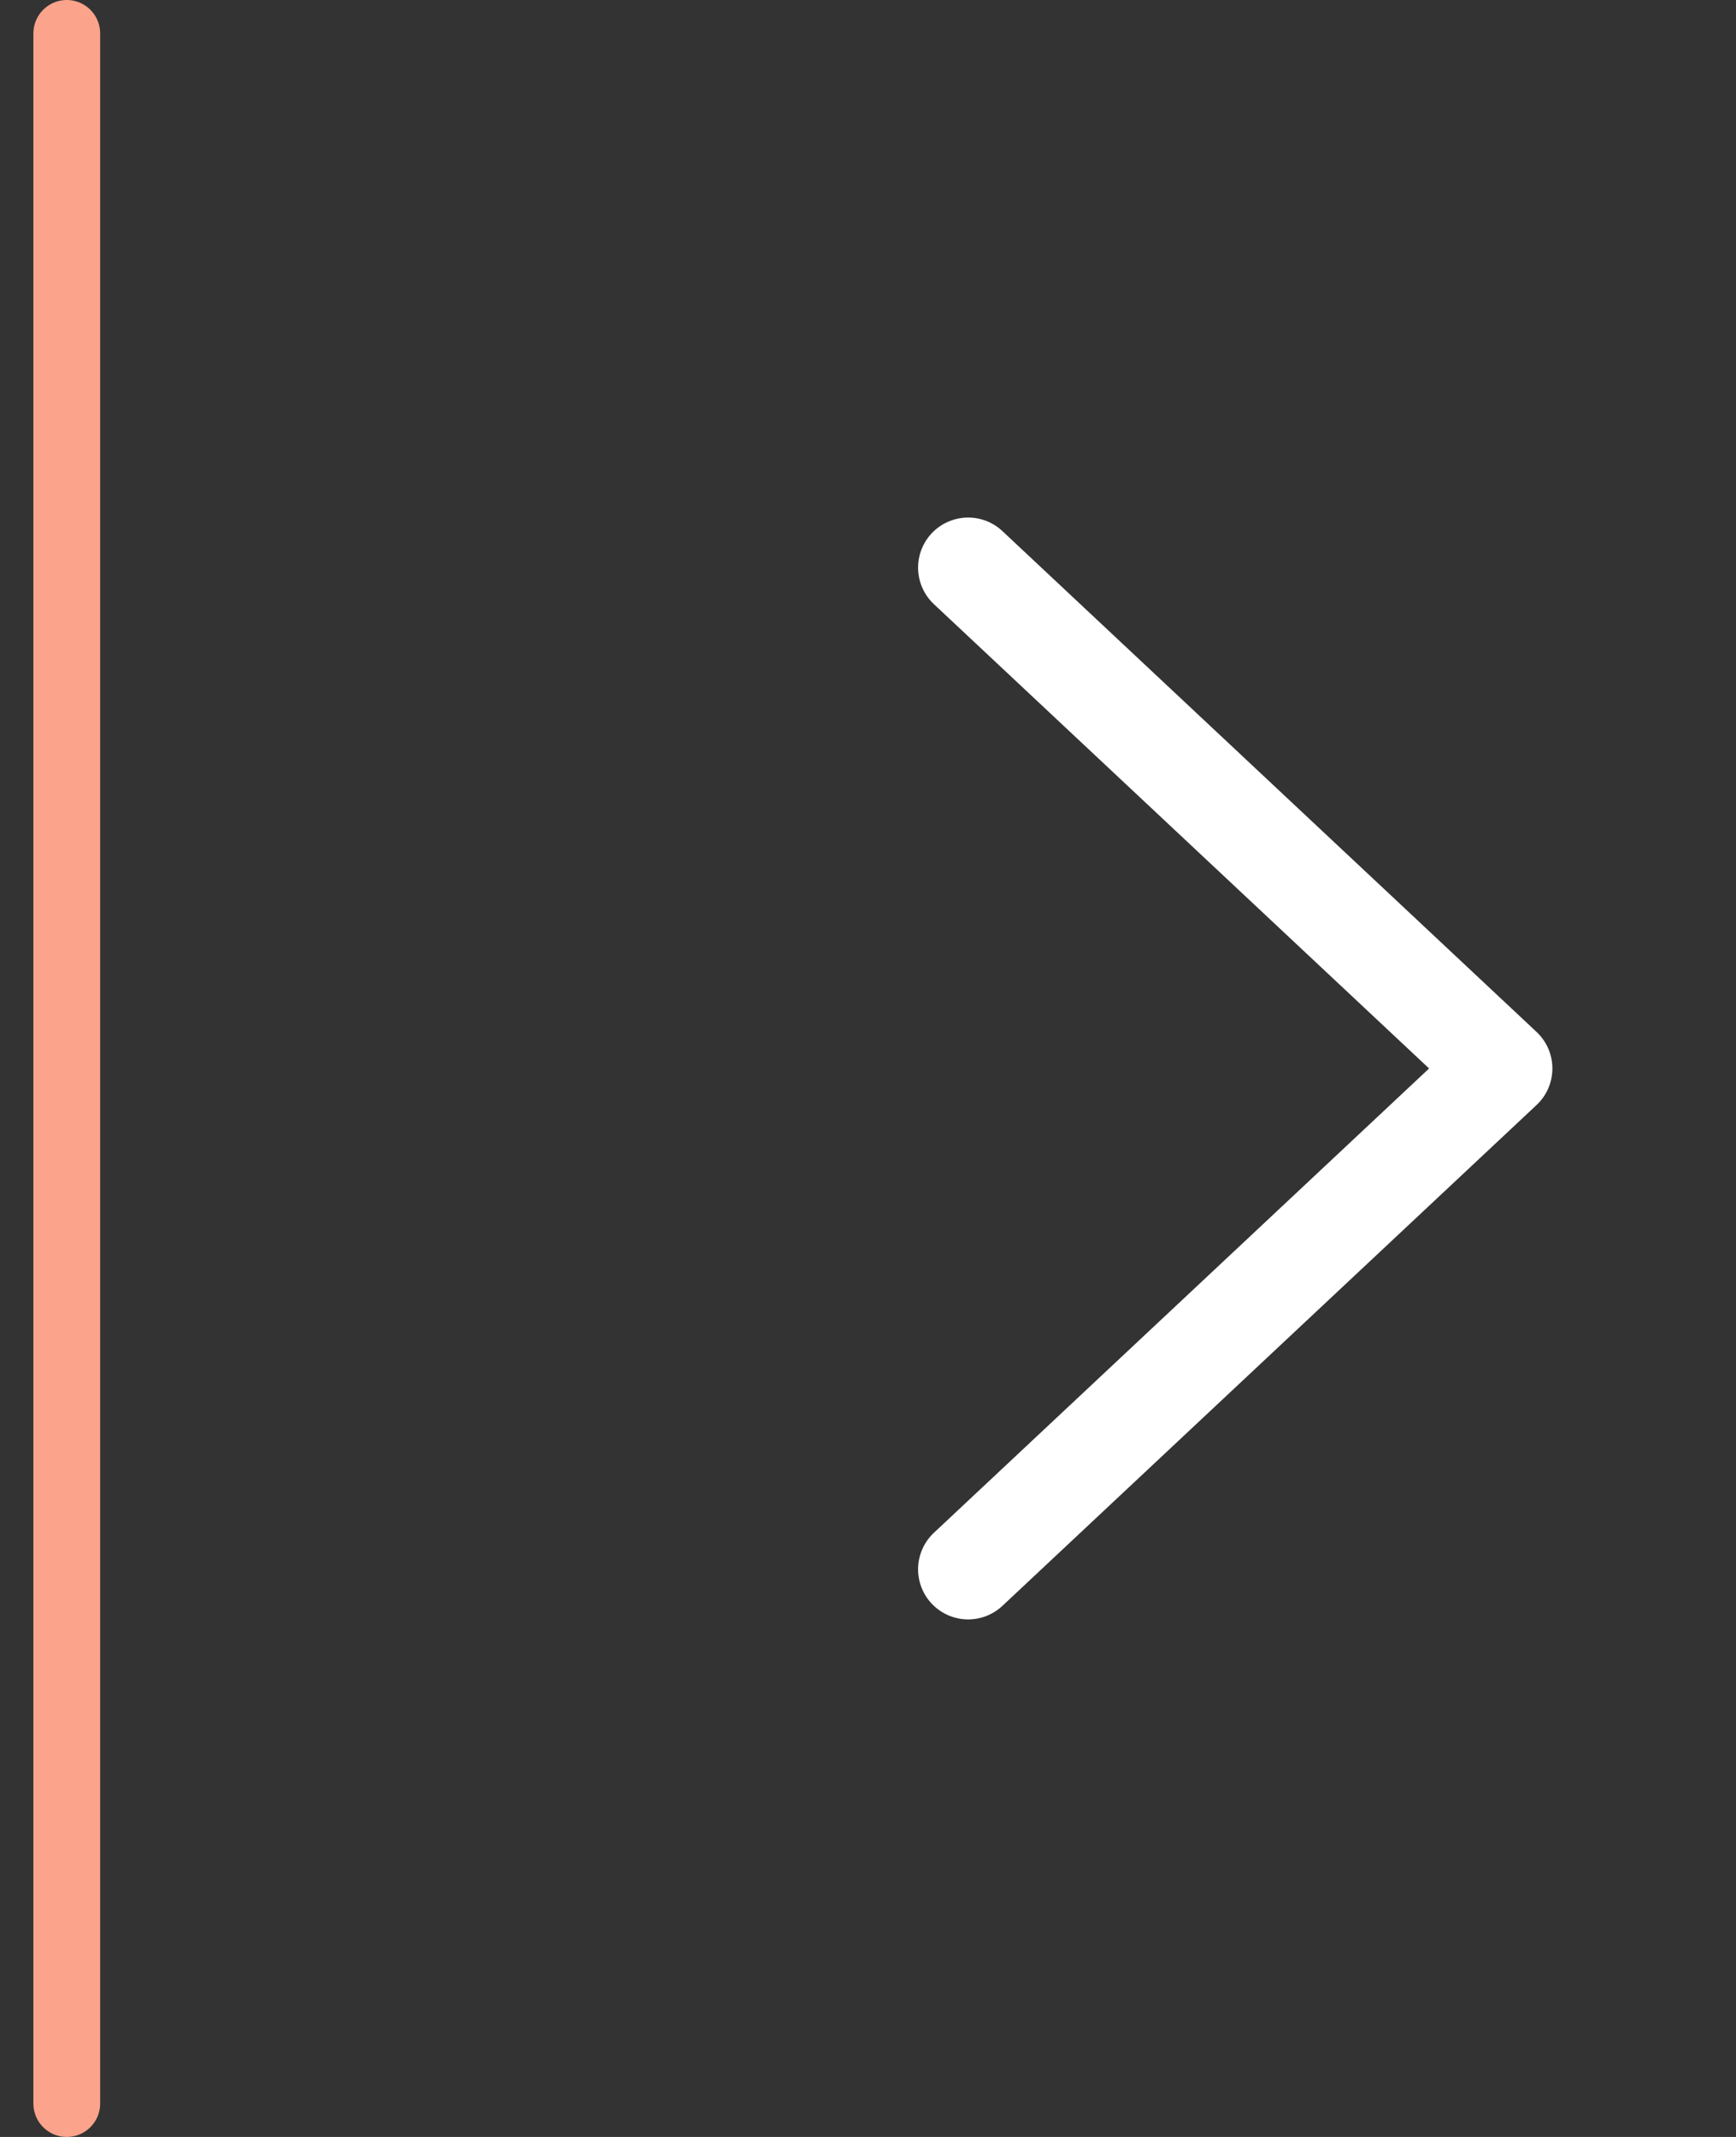
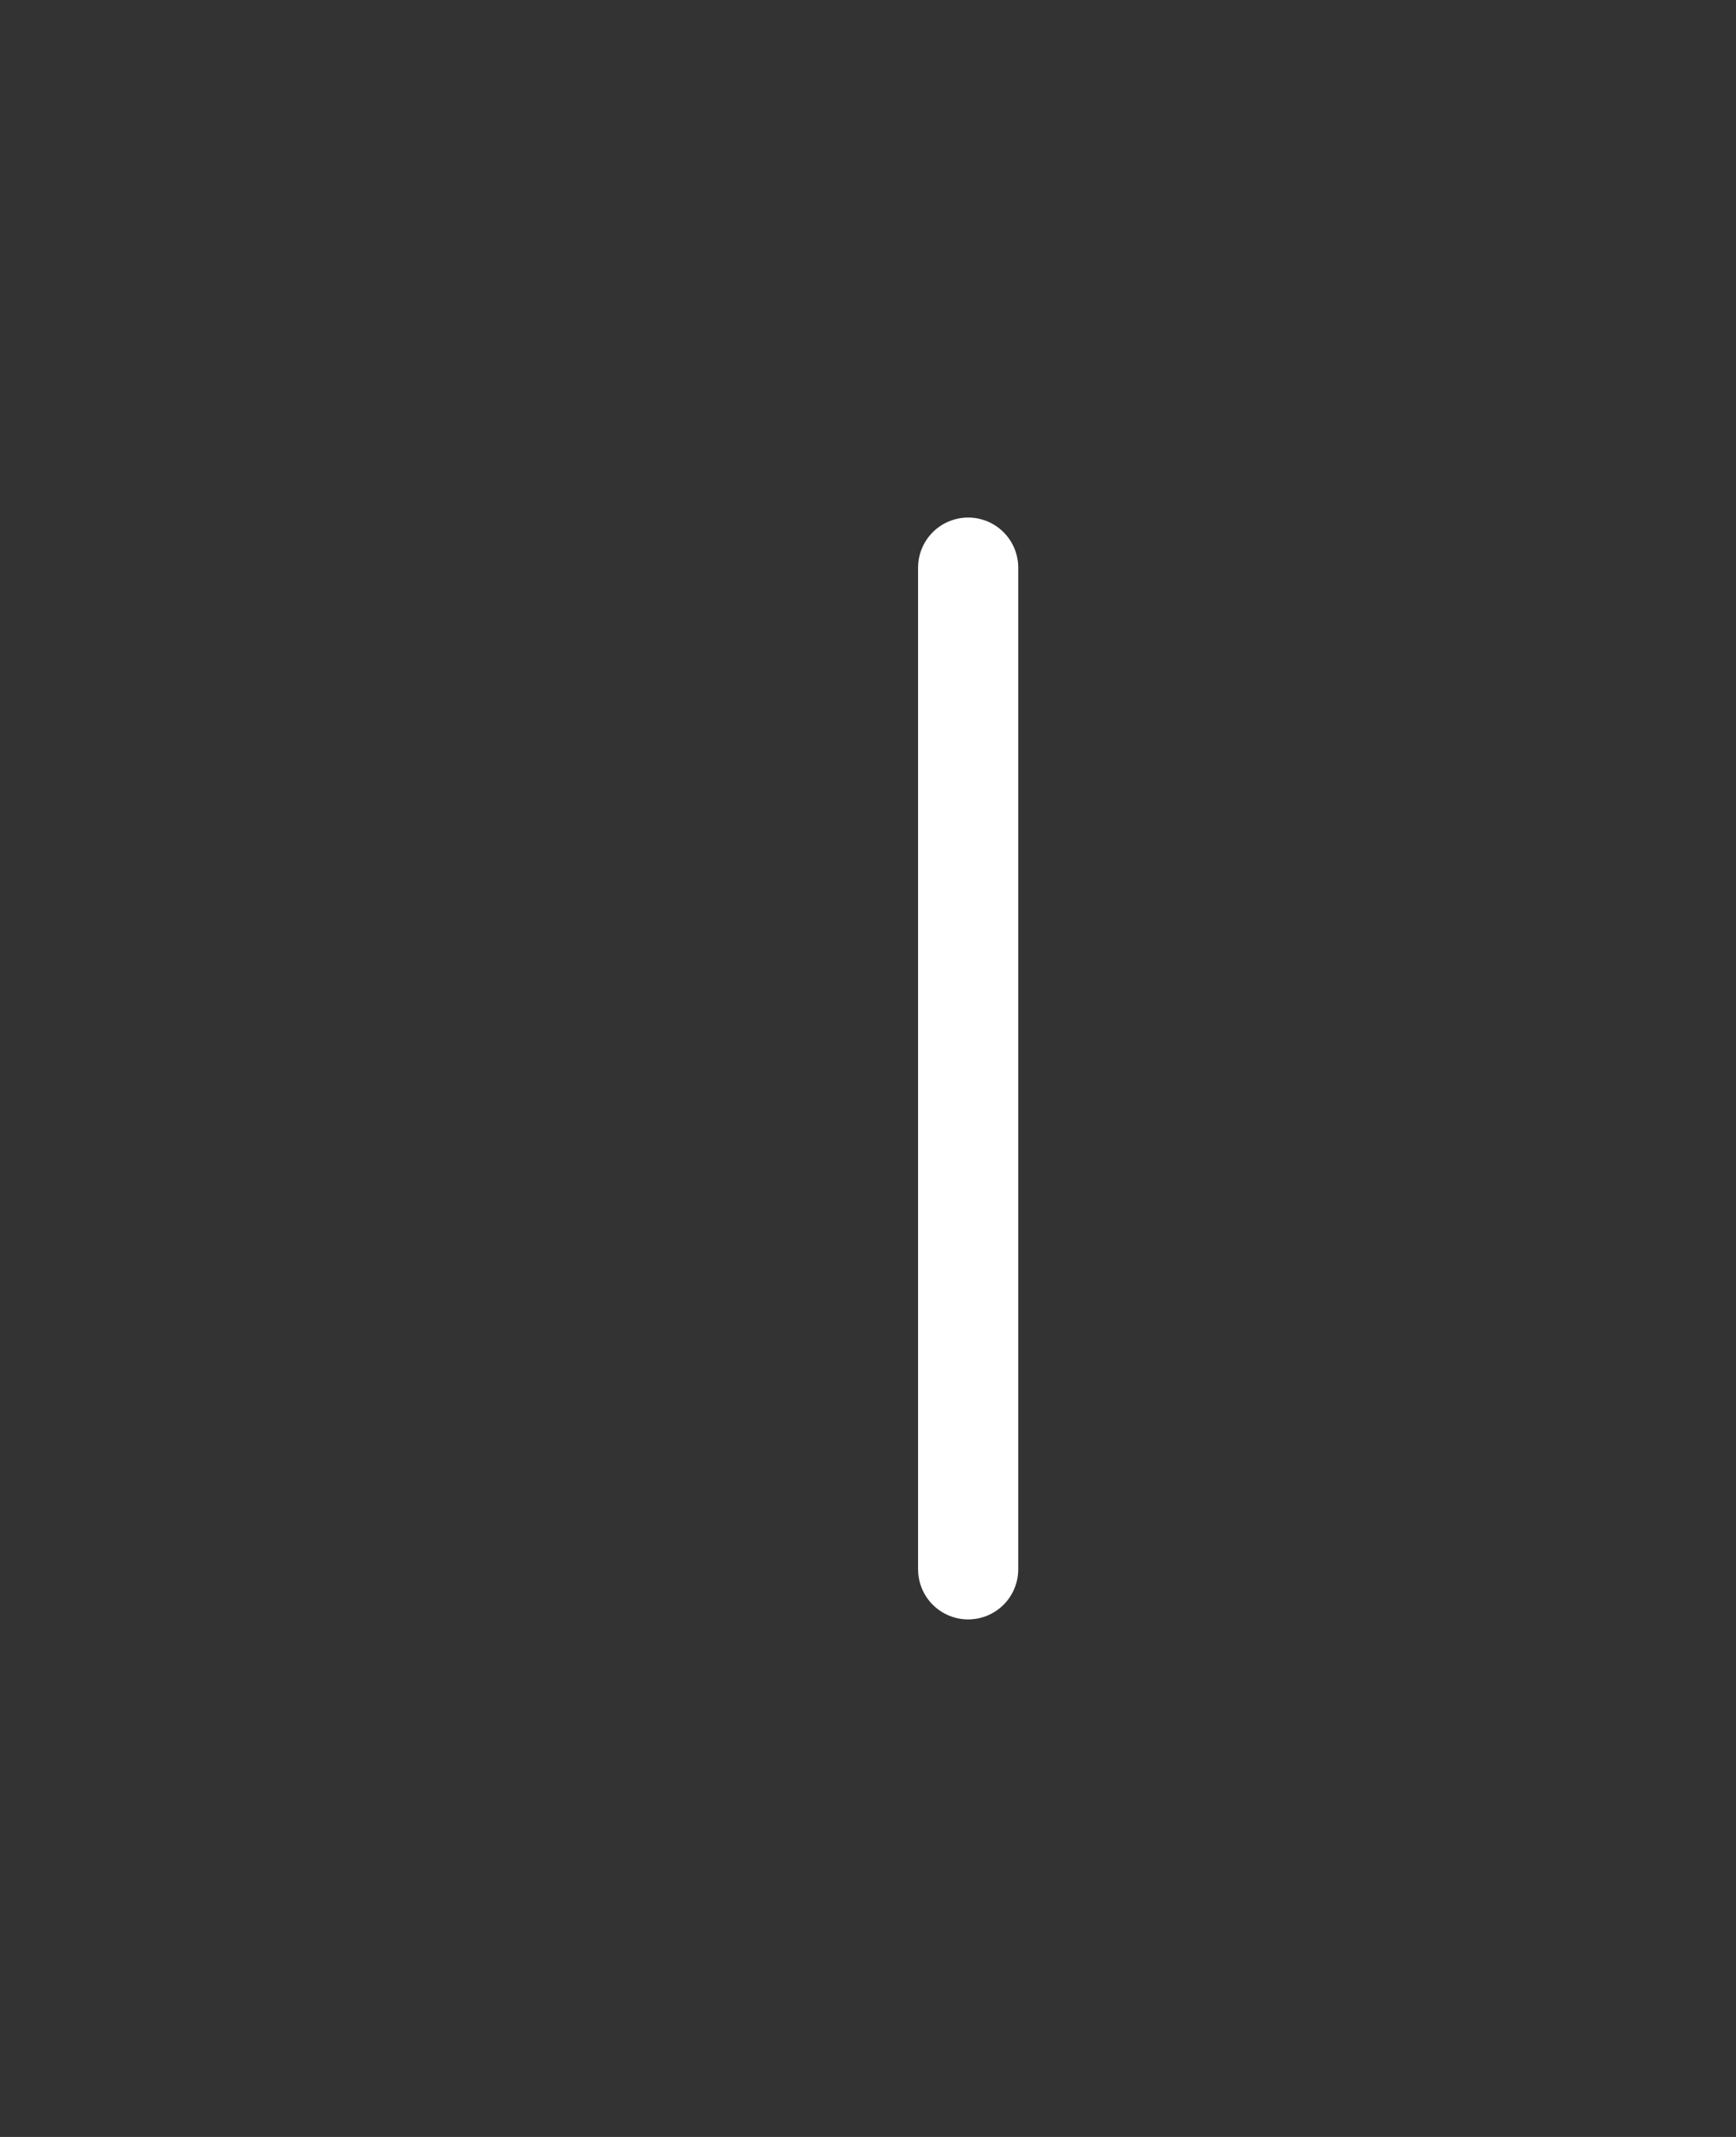
<svg xmlns="http://www.w3.org/2000/svg" width="26" height="32" viewBox="0 0 26 32" fill="none">
  <rect x="0" y="0" width="26" height="32" fill="#333333" stroke="none" />
-   <path d="M1 0.5L1 31.5" stroke="#FBA38B" stroke-linecap="round" />
-   <path d="M14.5 8.5L22.5 16L14.5 23.5" stroke="white" stroke-width="1.5" stroke-linecap="round" stroke-linejoin="round" />
+   <path d="M14.5 8.5L14.5 23.5" stroke="white" stroke-width="1.5" stroke-linecap="round" stroke-linejoin="round" />
</svg>